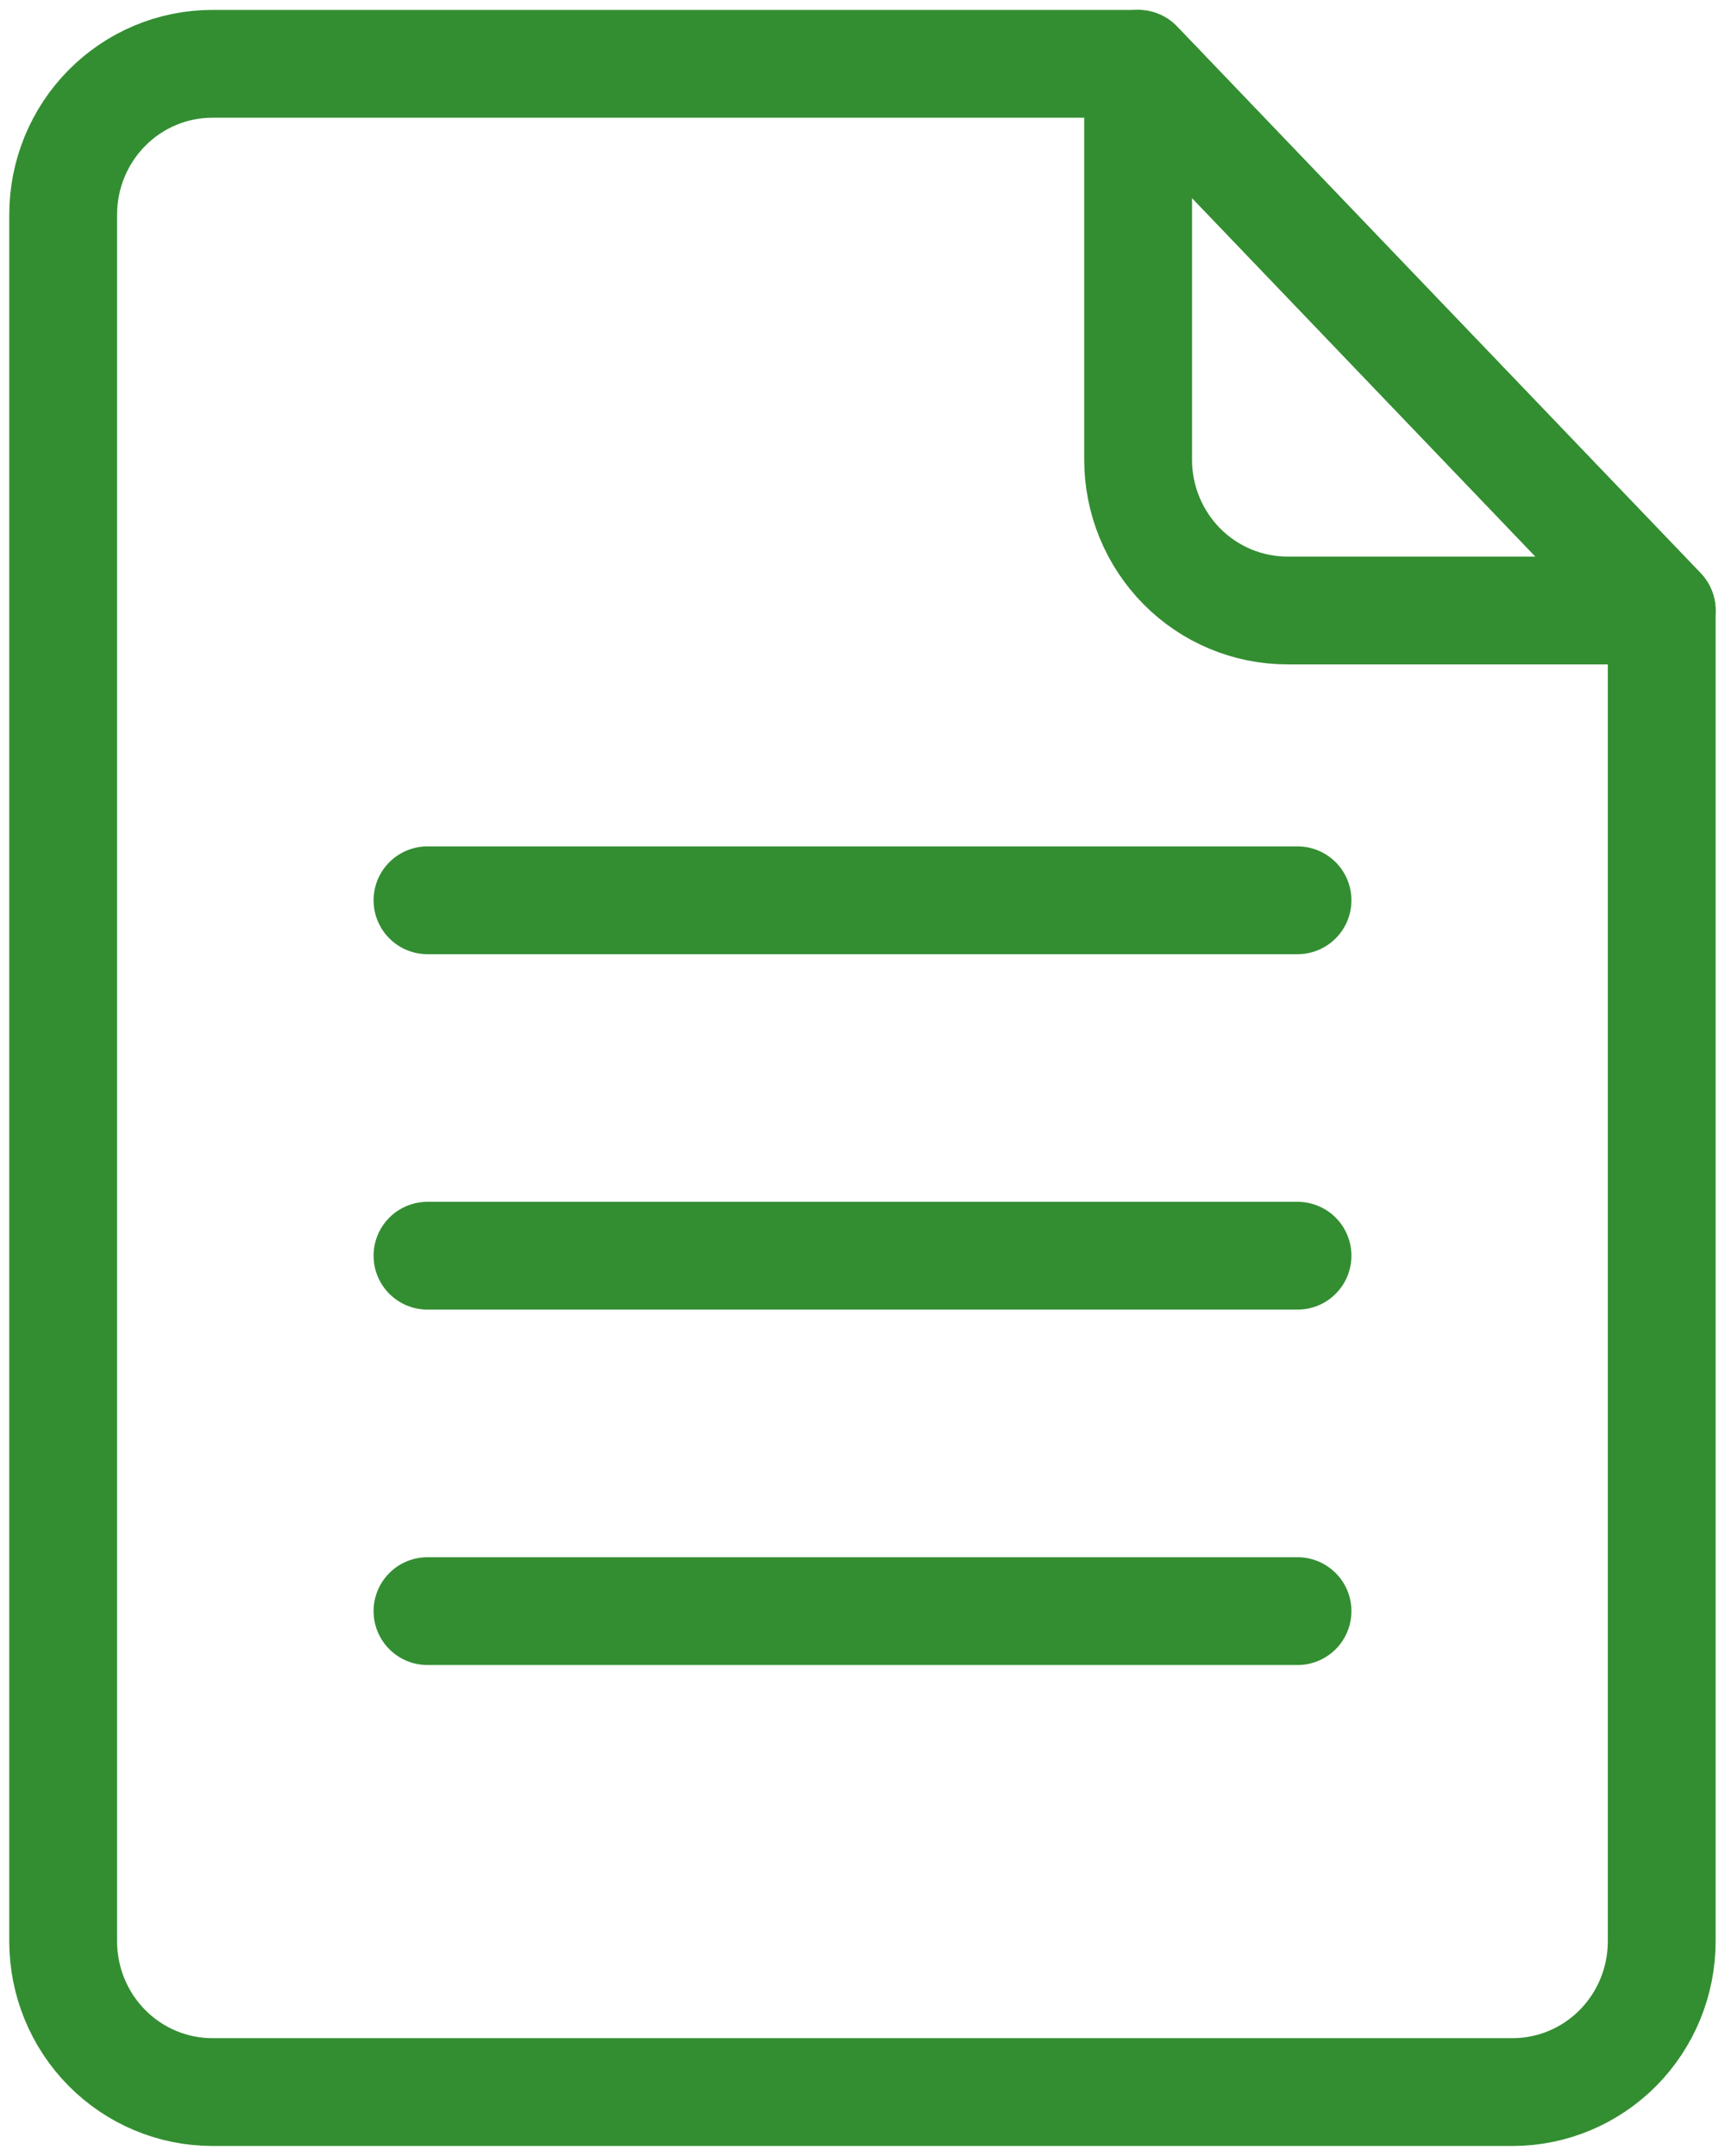
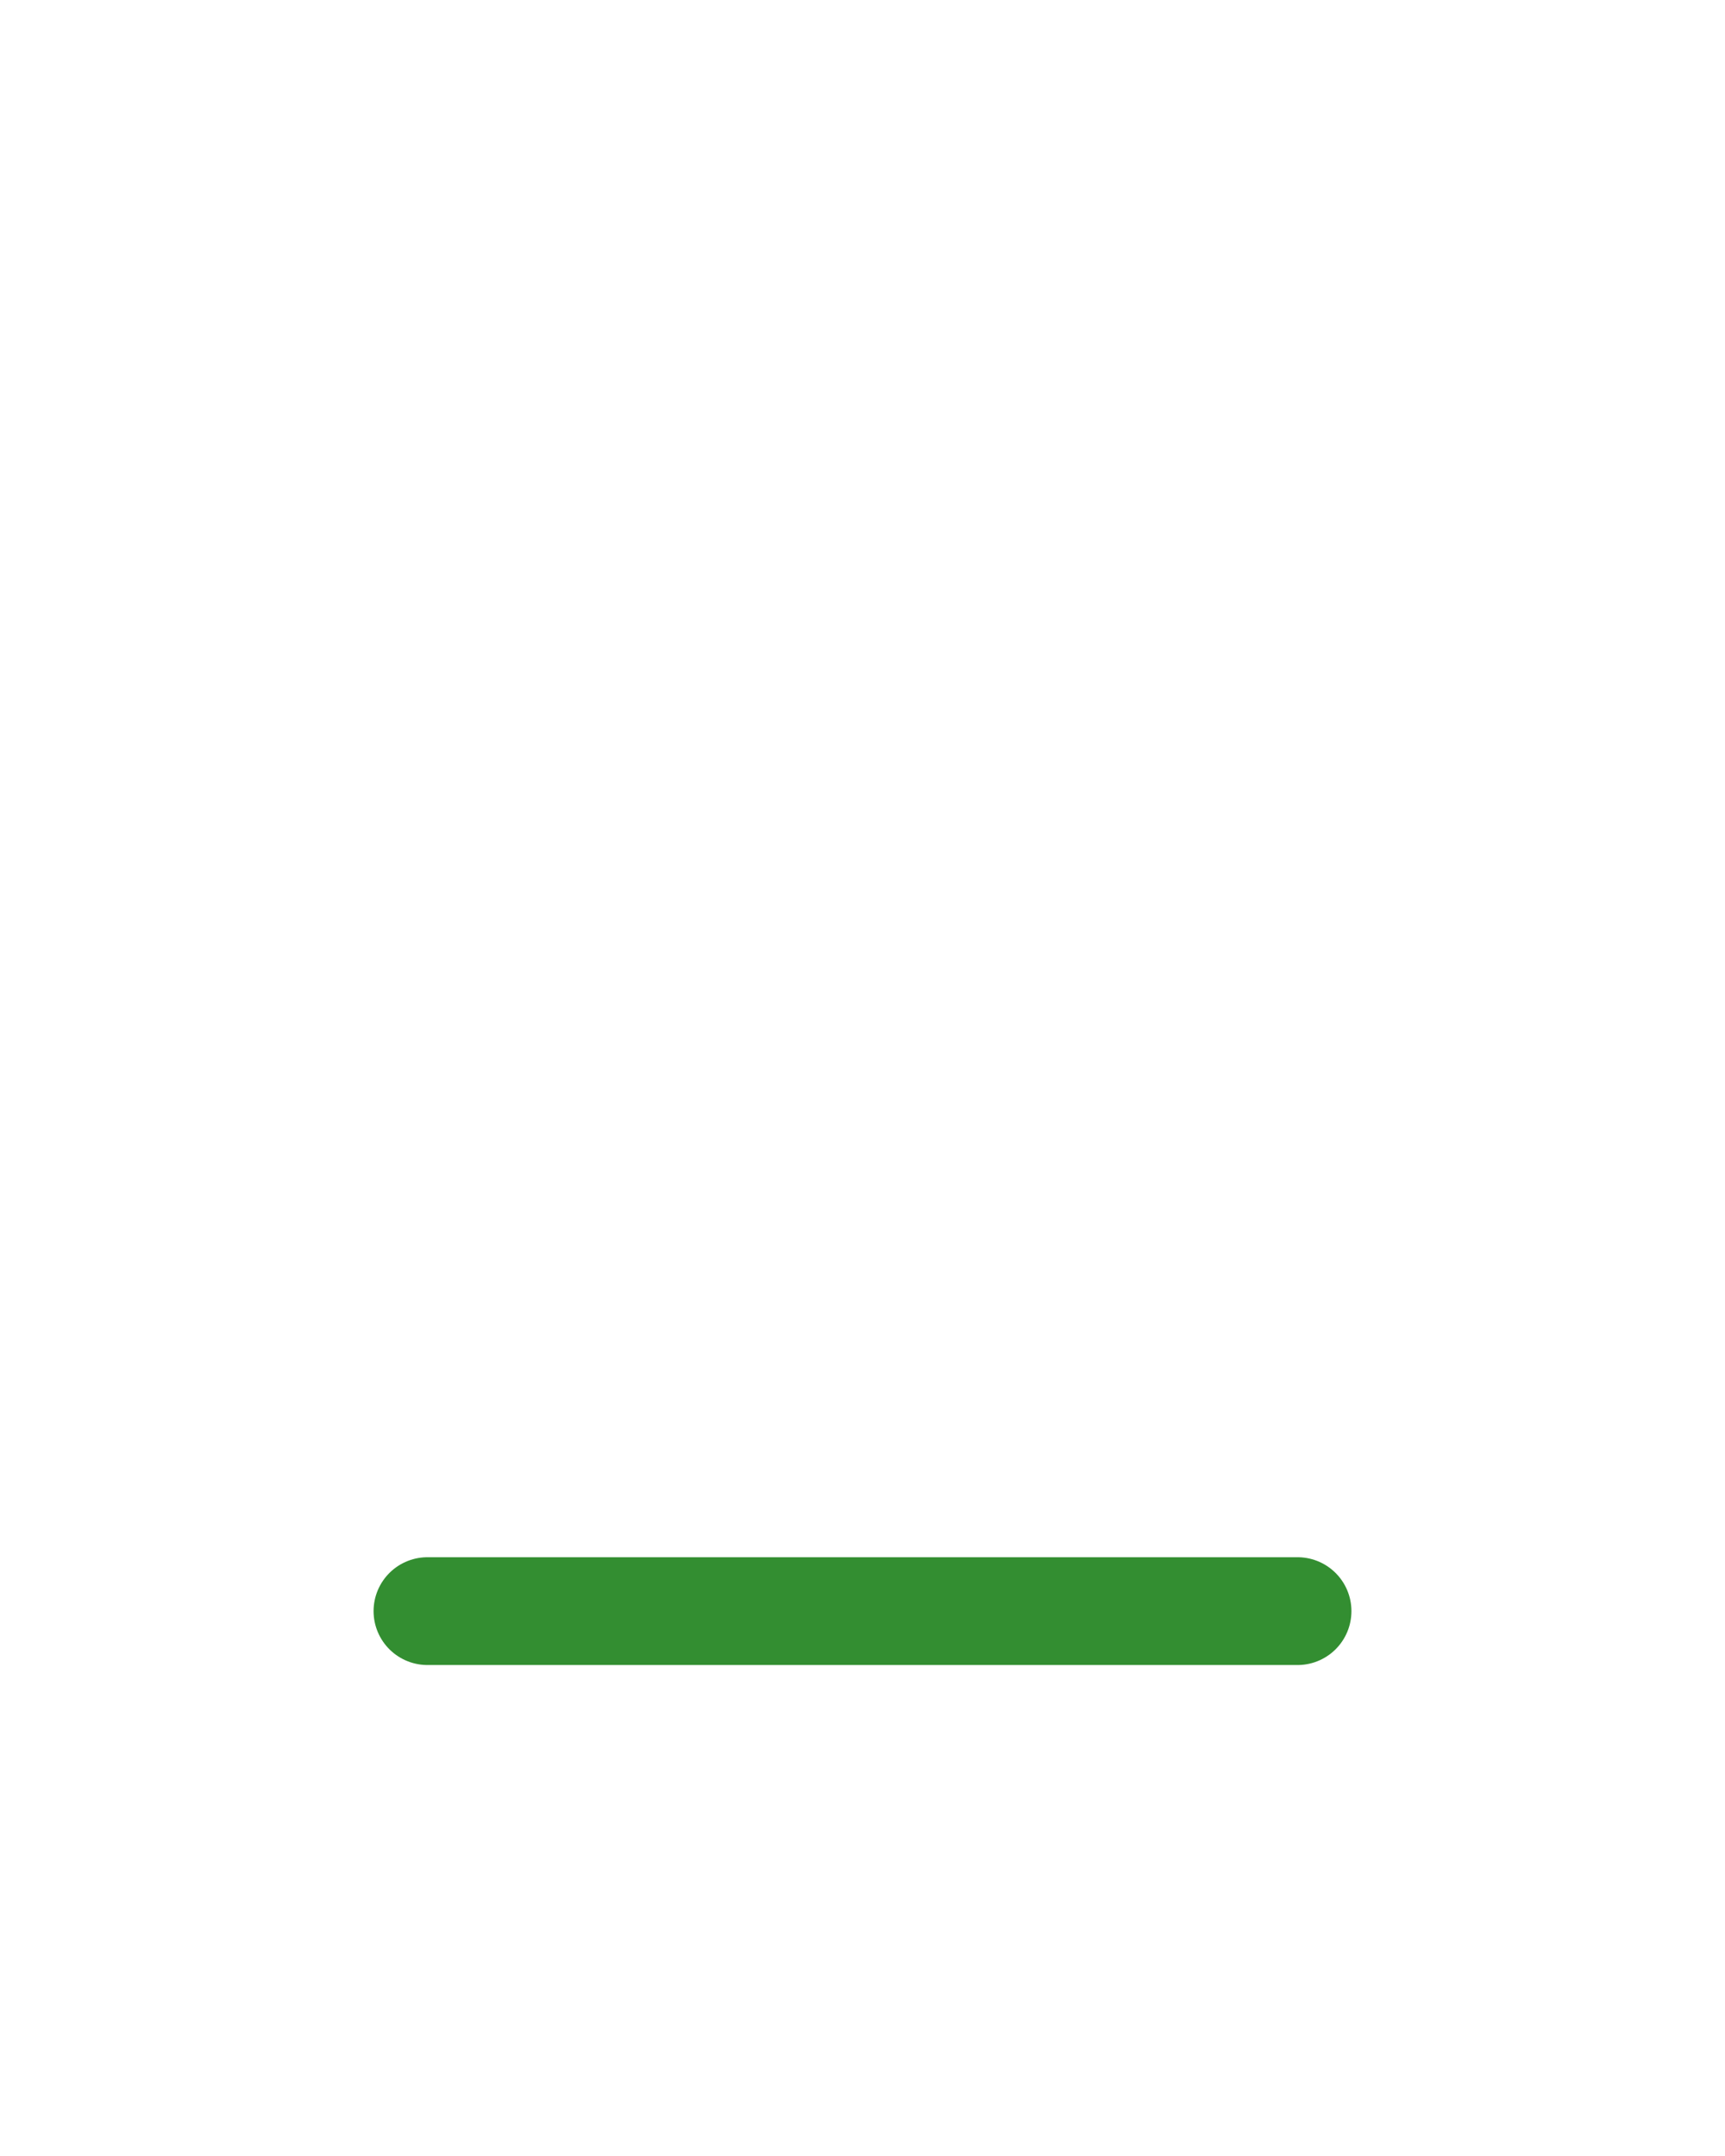
<svg xmlns="http://www.w3.org/2000/svg" width="32" height="40" viewBox="0 0 32 40" fill="none">
  <g clip-path="url(#clip0_2_9494)">
-     <path d="M7.93 16.703H24.07" stroke="#338E31" stroke-width="2" stroke-linecap="round" stroke-linejoin="round" />
-     <path d="M7.93 23.297H24.07" stroke="#338E31" stroke-width="2" stroke-linecap="round" stroke-linejoin="round" />
    <path d="M7.93 29.891H24.07" stroke="#338E31" stroke-width="2" stroke-linecap="round" stroke-linejoin="round" />
-     <path d="M21.113 1.184V8.53C21.113 9.271 21.405 9.982 21.924 10.507C22.443 11.031 23.147 11.326 23.882 11.326H30.826L21.113 1.184Z" stroke="#338E31" stroke-width="2" stroke-linecap="round" stroke-linejoin="round" />
-     <path d="M30.826 36.018C30.826 36.759 30.534 37.471 30.015 37.995C29.496 38.519 28.792 38.814 28.058 38.814H3.94C3.206 38.814 2.502 38.519 1.983 37.995C1.464 37.471 1.172 36.759 1.172 36.018V3.98C1.172 3.238 1.464 2.527 1.983 2.003C2.502 1.478 3.206 1.184 3.94 1.184H21.113L30.826 11.326V36.018Z" stroke="#338E31" stroke-width="2" stroke-linecap="round" stroke-linejoin="round" />
  </g>
  <defs>
    <clipPath id="clip0_2_9494">
      <rect width="32" height="40" fill="white" />
    </clipPath>
  </defs>
</svg>